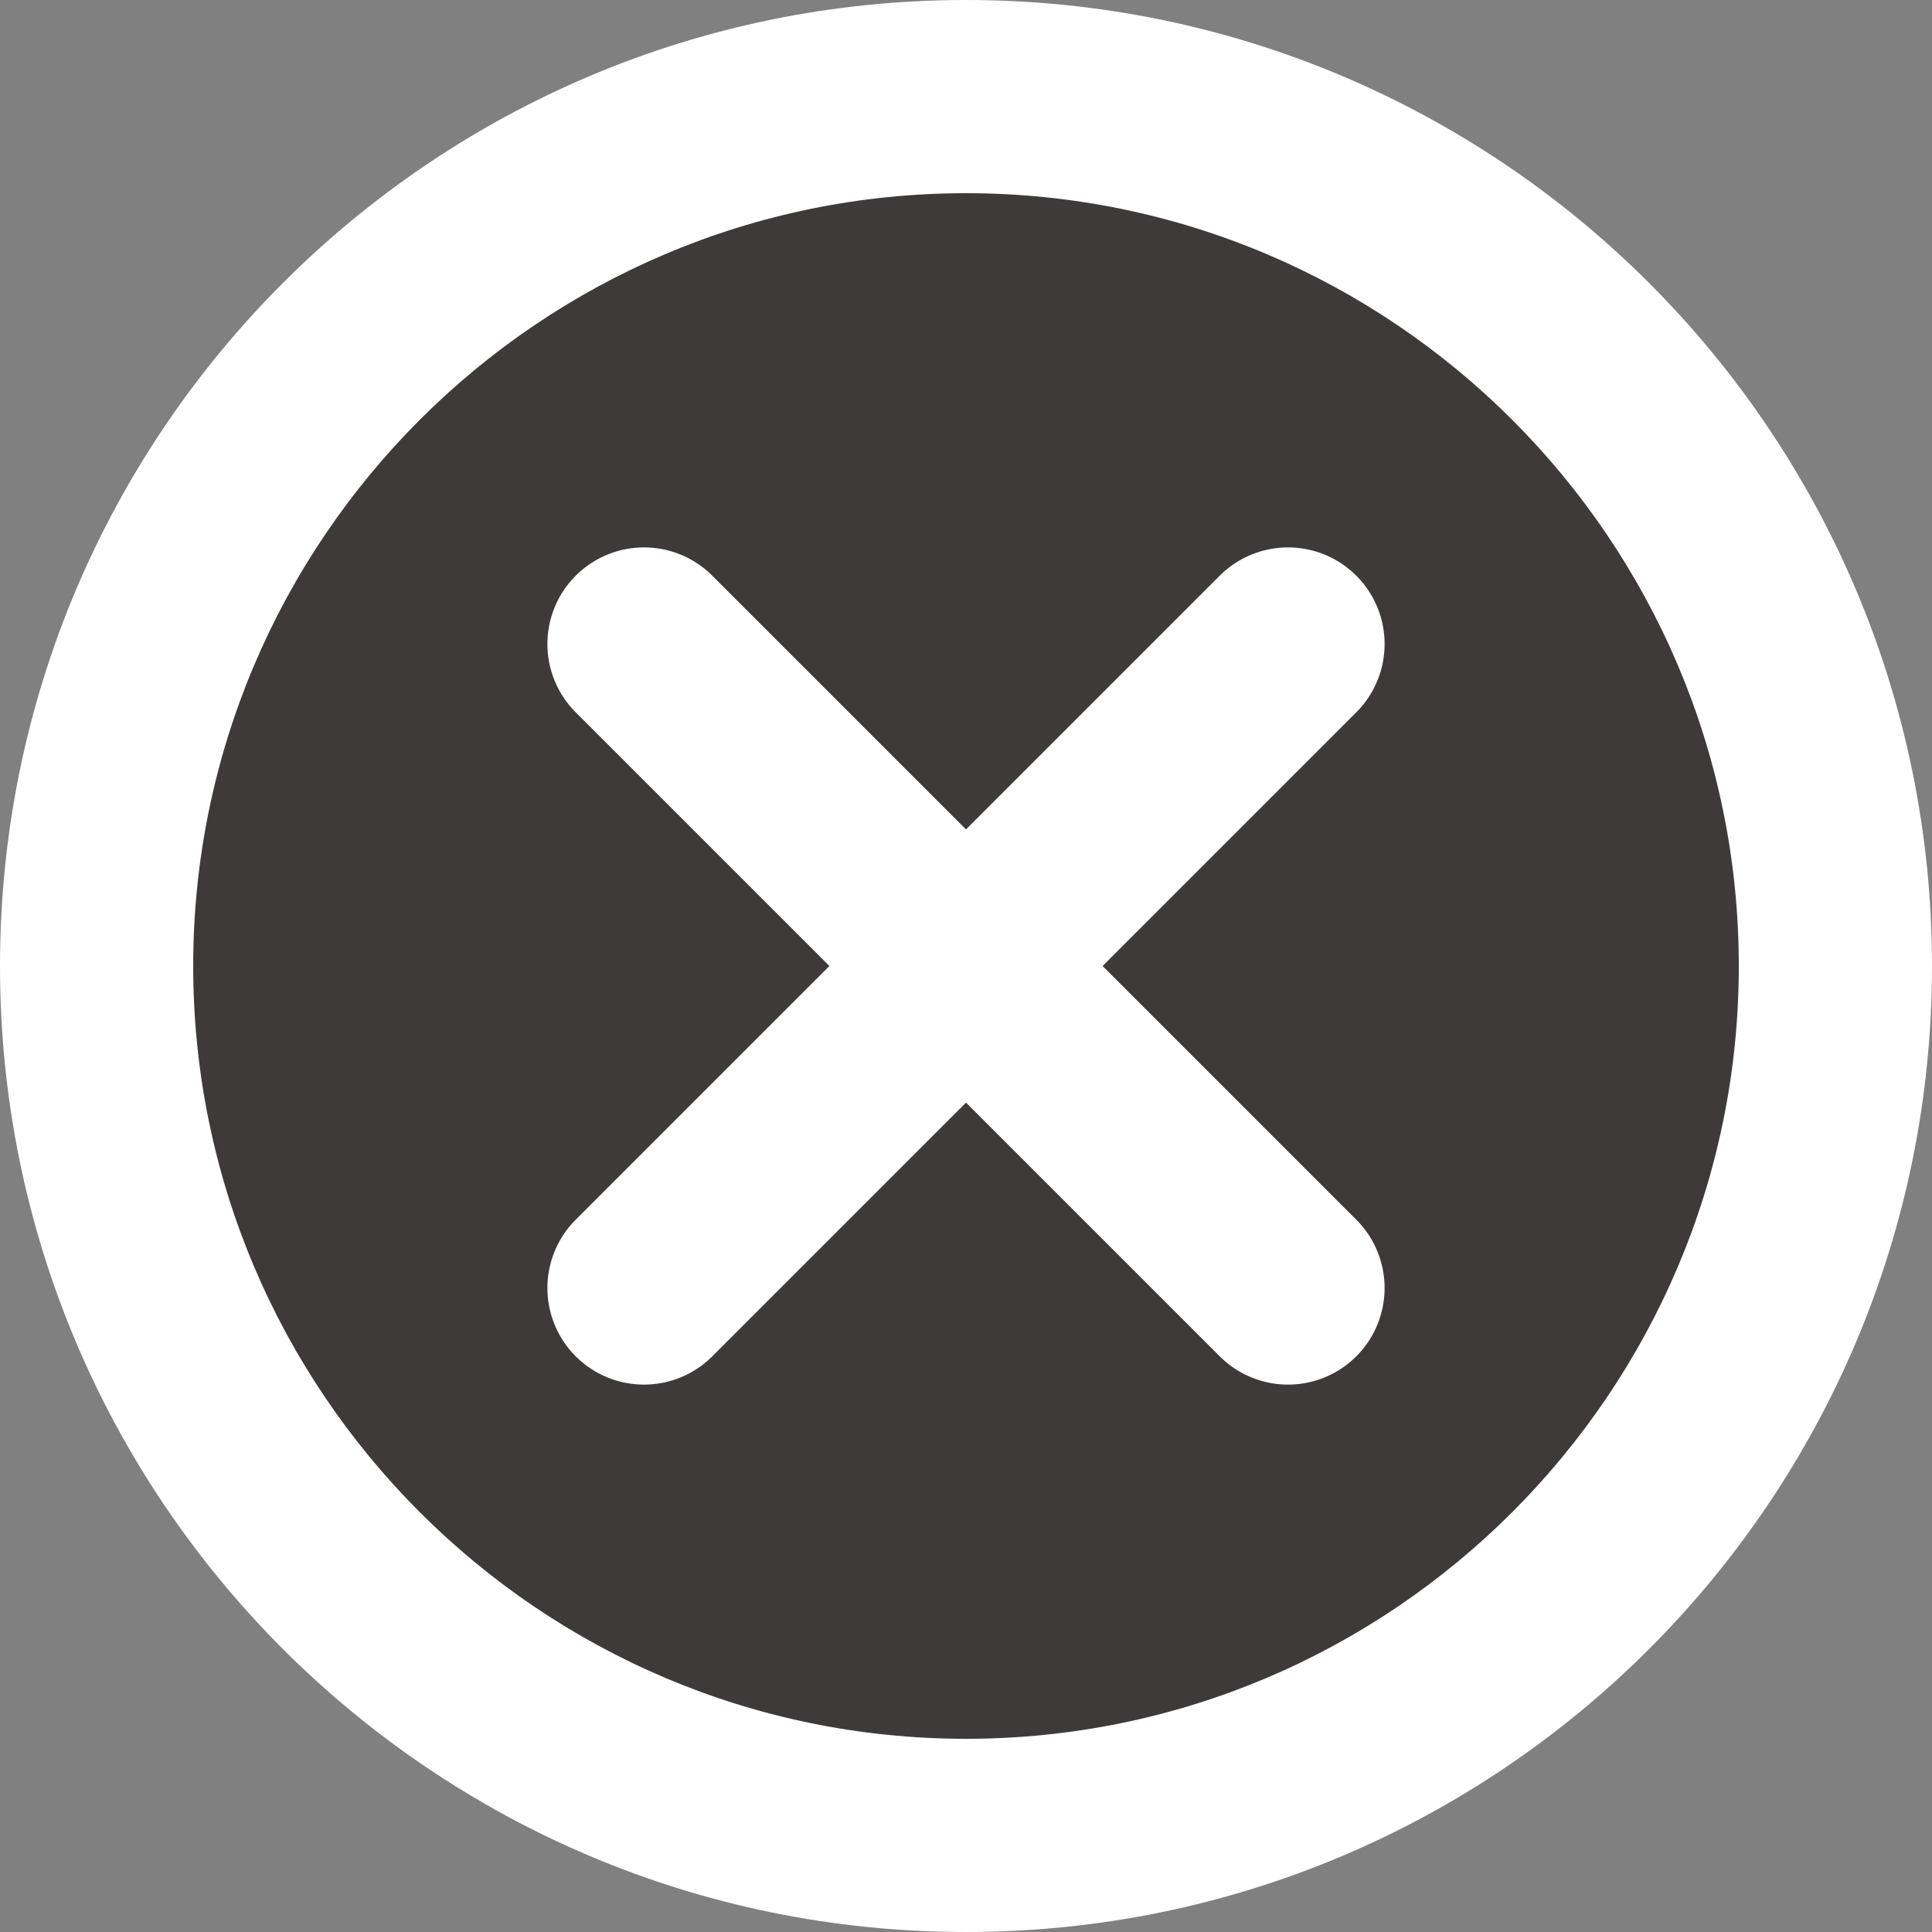
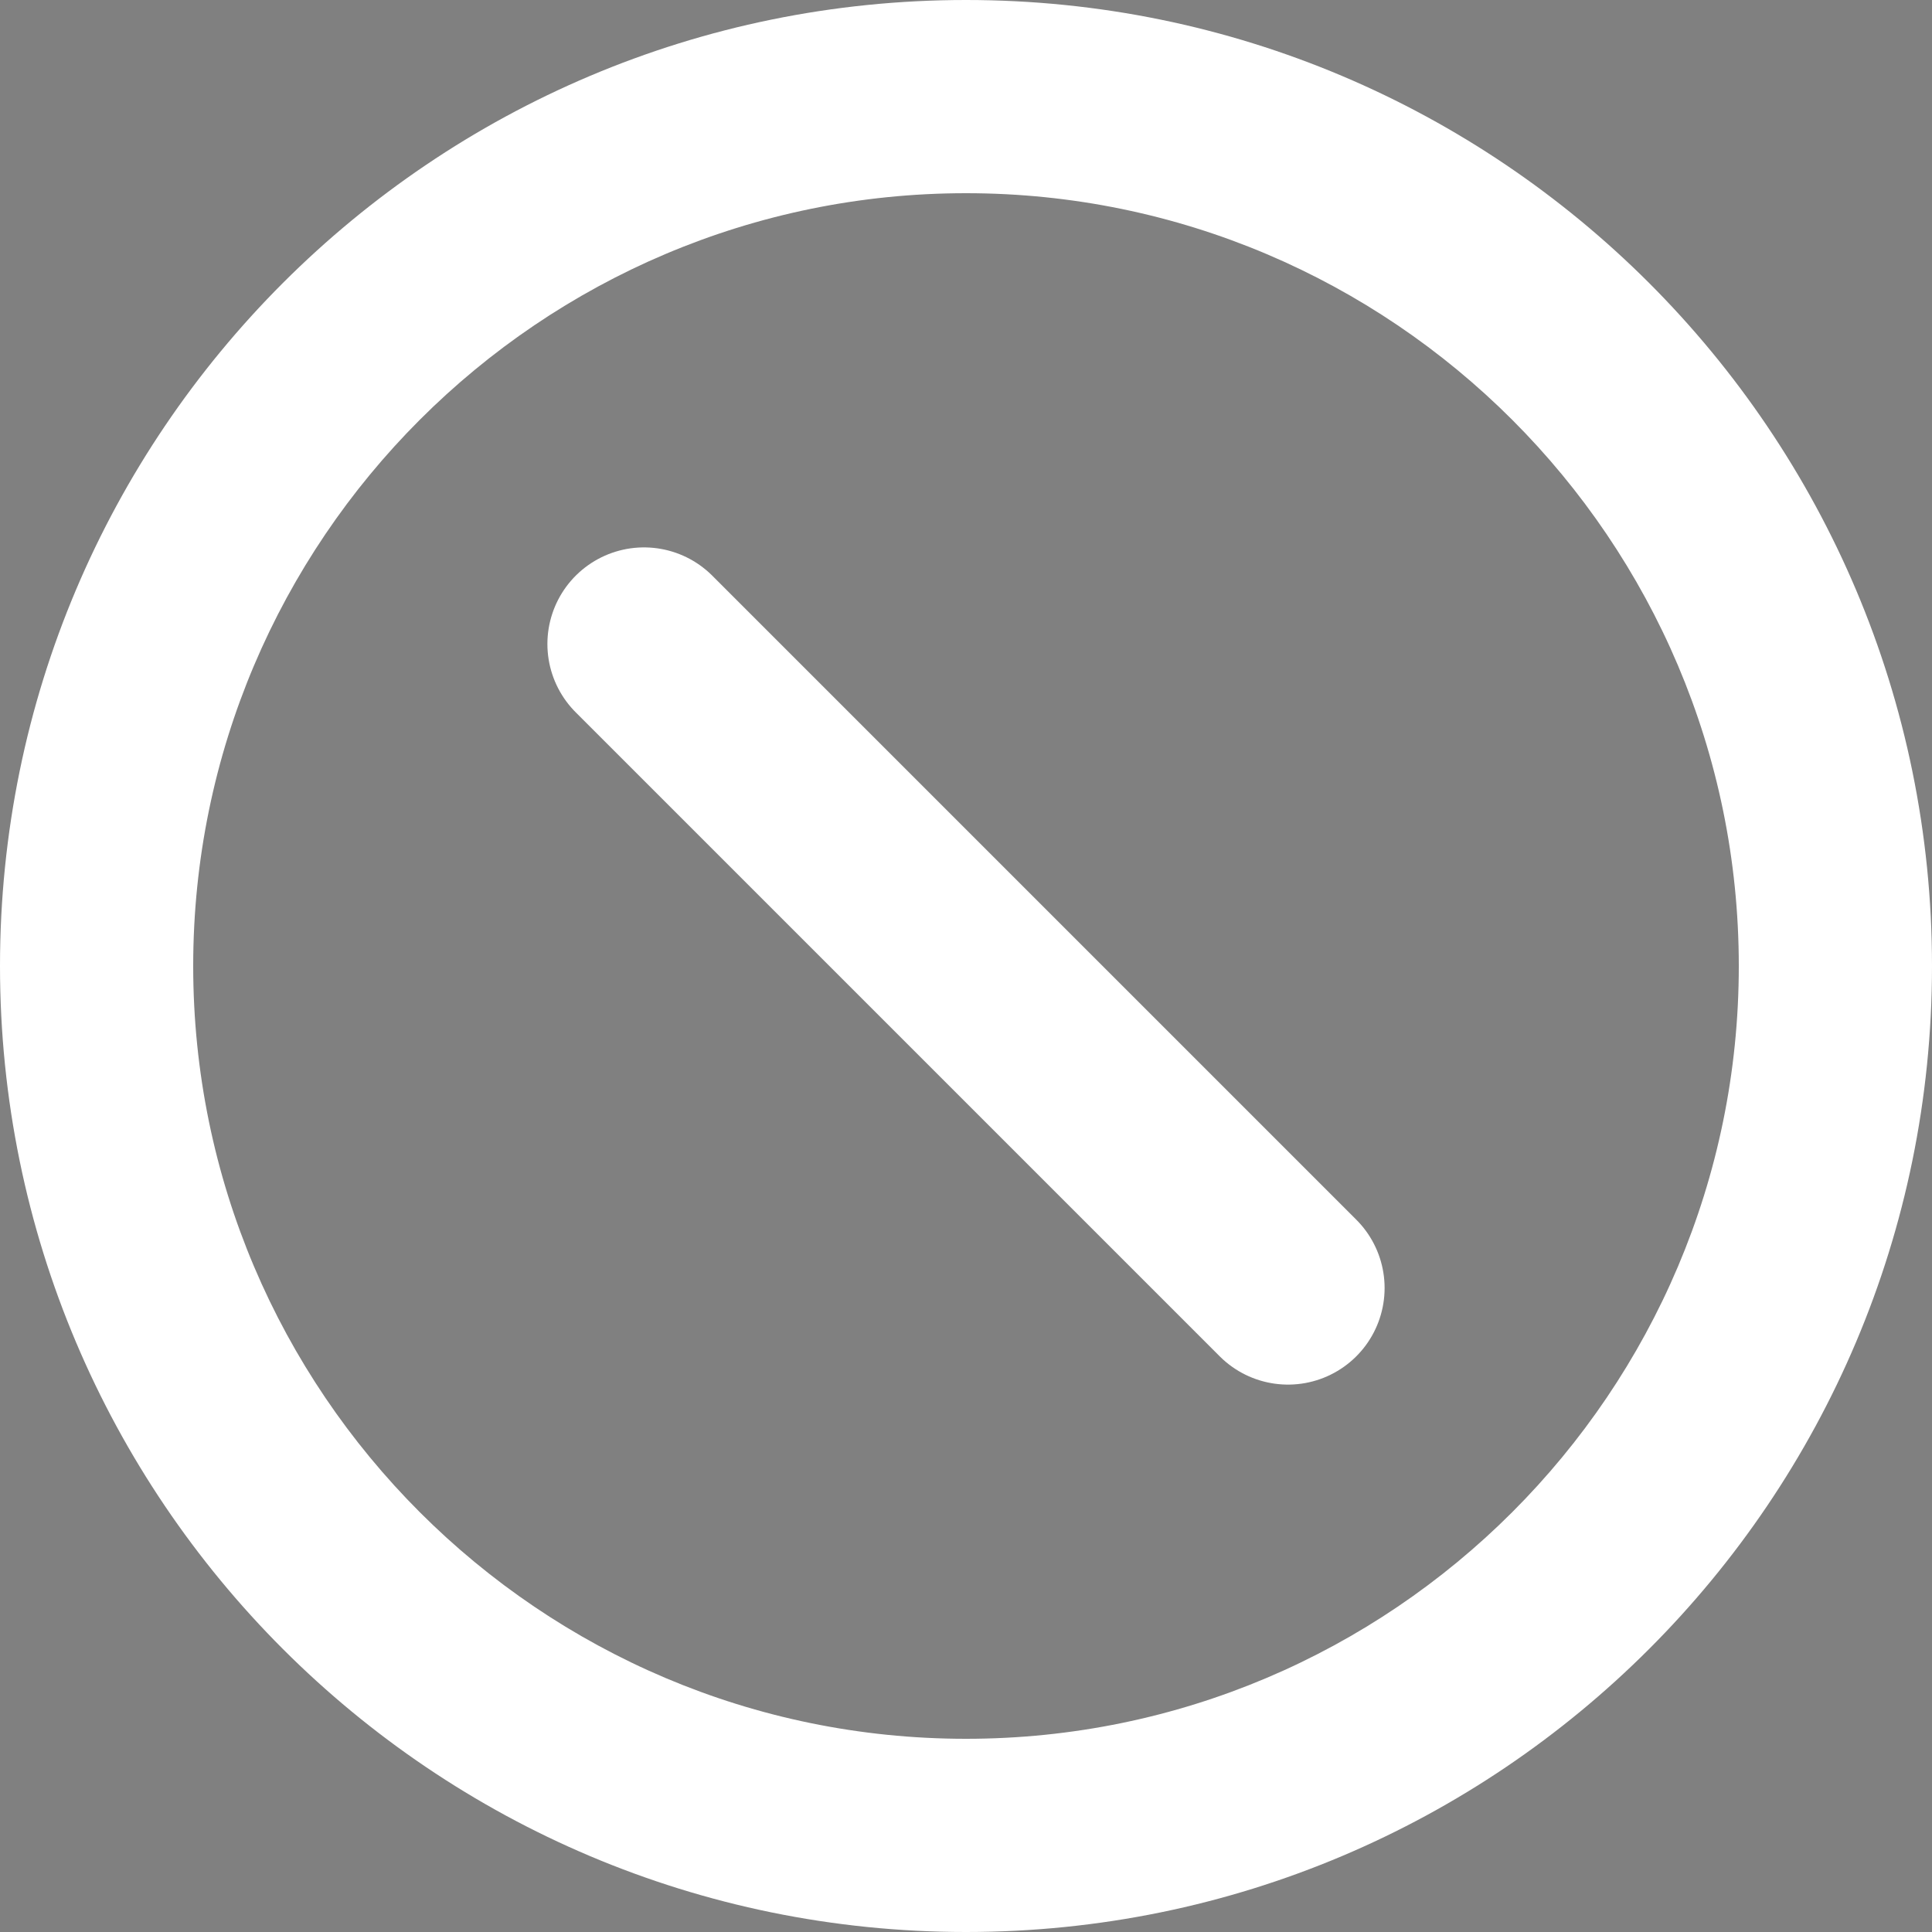
<svg xmlns="http://www.w3.org/2000/svg" version="1.1" x="0px" y="0px" width="30px" height="30px" viewBox="0 0 30 30" style="enable-background:new 0 0 30 30;" xml:space="preserve">
  <rect x="0" y="0" width="30" height="30" fill="#808080" stroke="none" />
  <style type="text/css">
	.st0{fill:#3E3A39;}
	.st1{fill:#FFFFFF;}
	.st2{fill:none;stroke:#FFFFFF;stroke-width:3;stroke-linecap:round;stroke-linejoin:round;}
</style>
  <g id="レイヤー_1">
</g>
  <g id="_x203B_説明">
    <g>
      <g>
-         <circle class="st0" cx="15" cy="15" r="13.5" />
        <path class="st1" d="M15,3c6.617,0,12,5.383,12,12s-5.383,12-12,12S3,21.617,3,15S8.383,3,15,3 M15,0C6.716,0,0,6.716,0,15     s6.716,15,15,15s15-6.716,15-15S23.284,0,15,0L15,0z" />
      </g>
      <g>
        <line class="st2" x1="10" y1="10" x2="20" y2="20" />
-         <line class="st2" x1="20" y1="10" x2="10" y2="20" />
      </g>
    </g>
  </g>
</svg>